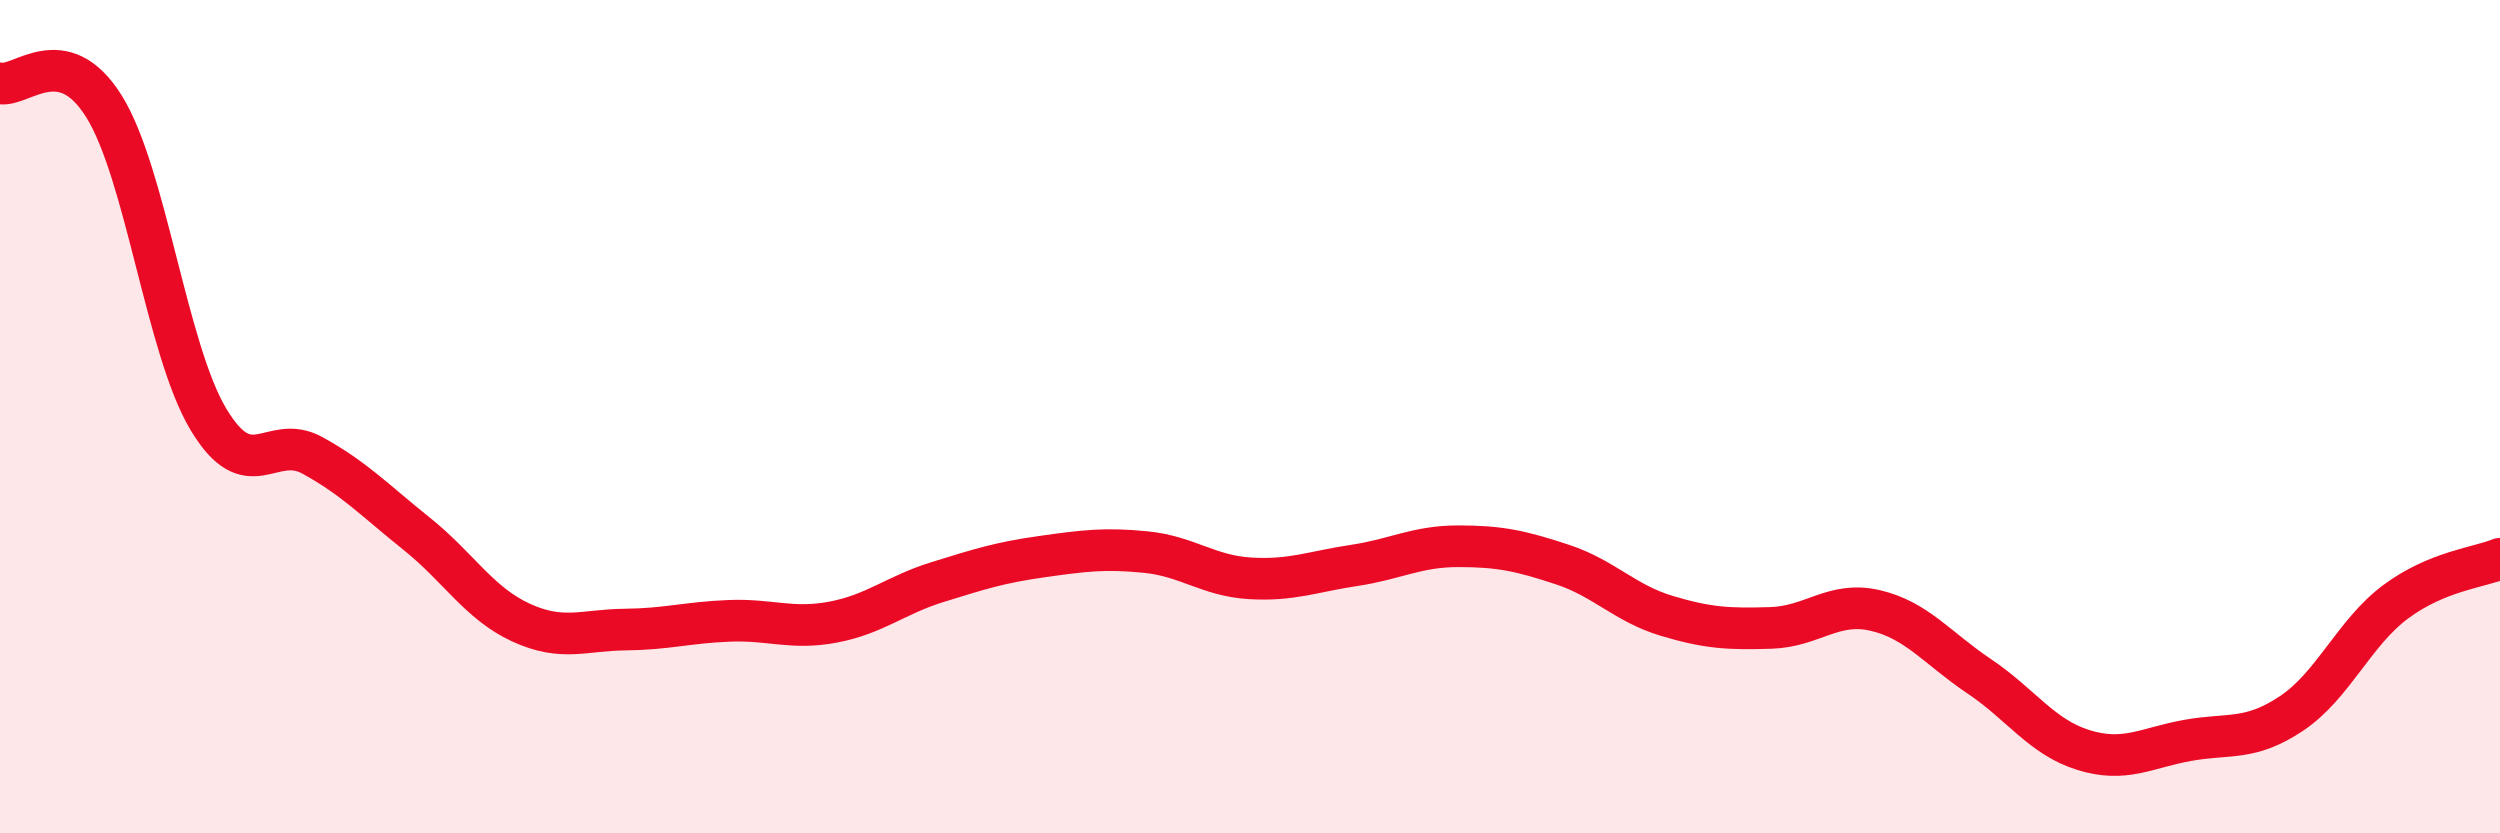
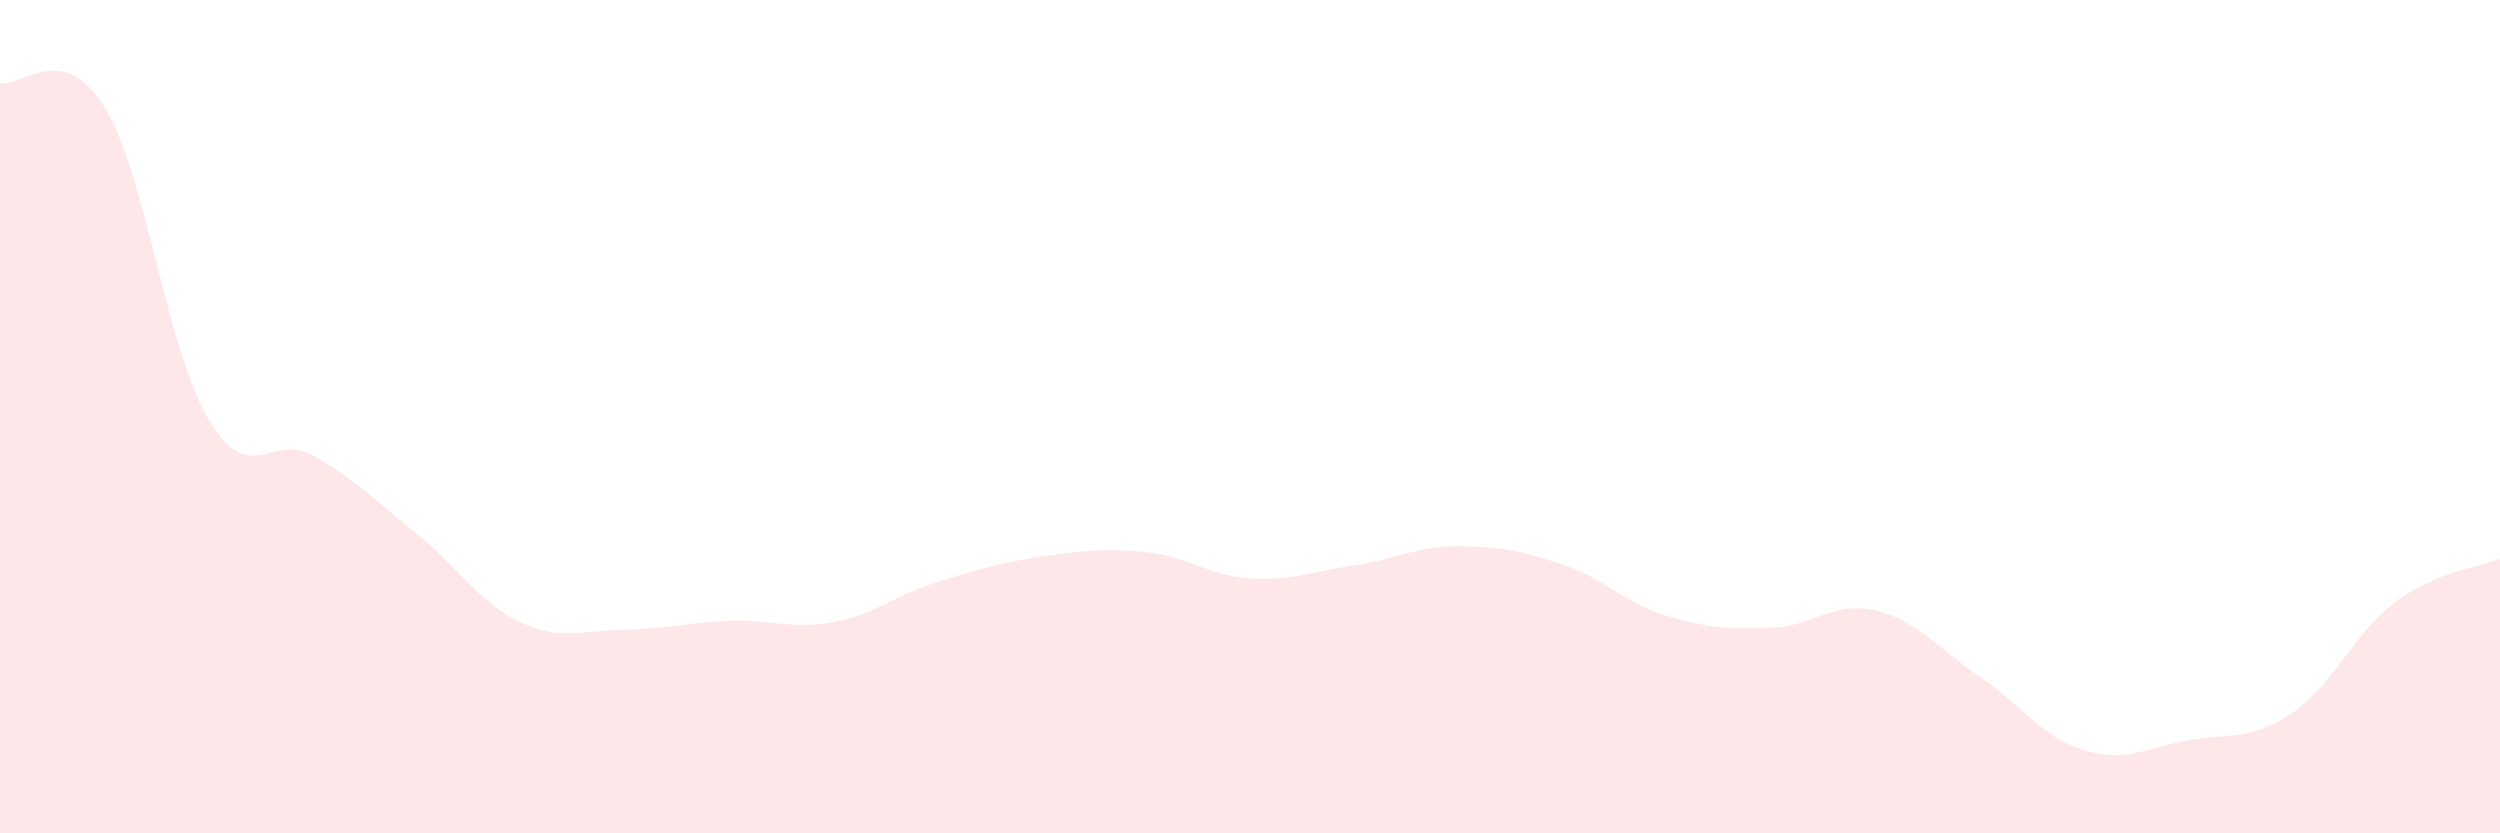
<svg xmlns="http://www.w3.org/2000/svg" width="60" height="20" viewBox="0 0 60 20">
  <path d="M 0,2 C 0.5,2.11 1.5,0.95 2.5,2.56 C 3.5,4.17 4,8.39 5,10.06 C 6,11.73 6.5,10.38 7.5,10.93 C 8.5,11.48 9,12.01 10,12.81 C 11,13.61 11.5,14.48 12.5,14.94 C 13.5,15.4 14,15.12 15,15.11 C 16,15.1 16.5,14.94 17.5,14.9 C 18.5,14.86 19,15.12 20,14.93 C 21,14.74 21.5,14.28 22.5,13.97 C 23.5,13.66 24,13.5 25,13.36 C 26,13.22 26.5,13.15 27.5,13.25 C 28.5,13.35 29,13.82 30,13.88 C 31,13.94 31.5,13.72 32.5,13.57 C 33.5,13.42 34,13.11 35,13.11 C 36,13.11 36.5,13.22 37.5,13.55 C 38.5,13.88 39,14.48 40,14.78 C 41,15.08 41.5,15.1 42.5,15.07 C 43.5,15.04 44,14.42 45,14.65 C 46,14.88 46.5,15.56 47.5,16.23 C 48.5,16.9 49,17.69 50,18 C 51,18.31 51.5,17.95 52.5,17.77 C 53.5,17.59 54,17.79 55,17.12 C 56,16.45 56.5,15.18 57.5,14.44 C 58.5,13.7 59.5,13.62 60,13.41L60 20L0 20Z" fill="#EB0A25" opacity="0.1" stroke-linecap="round" stroke-linejoin="round" />
-   <path d="M 0,2 C 0.5,2.11 1.5,0.95 2.5,2.56 C 3.5,4.17 4,8.39 5,10.06 C 6,11.73 6.5,10.38 7.5,10.93 C 8.5,11.48 9,12.01 10,12.81 C 11,13.61 11.5,14.48 12.5,14.94 C 13.5,15.4 14,15.12 15,15.11 C 16,15.1 16.5,14.94 17.5,14.9 C 18.5,14.86 19,15.12 20,14.93 C 21,14.74 21.5,14.28 22.5,13.97 C 23.5,13.66 24,13.5 25,13.36 C 26,13.22 26.5,13.15 27.5,13.25 C 28.5,13.35 29,13.82 30,13.88 C 31,13.94 31.5,13.72 32.5,13.57 C 33.5,13.42 34,13.11 35,13.11 C 36,13.11 36.5,13.22 37.5,13.55 C 38.5,13.88 39,14.48 40,14.78 C 41,15.08 41.5,15.1 42.5,15.07 C 43.5,15.04 44,14.42 45,14.65 C 46,14.88 46.5,15.56 47.5,16.23 C 48.5,16.9 49,17.69 50,18 C 51,18.31 51.5,17.95 52.5,17.77 C 53.5,17.59 54,17.79 55,17.12 C 56,16.45 56.5,15.18 57.5,14.44 C 58.5,13.7 59.5,13.62 60,13.41" stroke="#EB0A25" stroke-width="1" fill="none" stroke-linecap="round" stroke-linejoin="round" />
</svg>